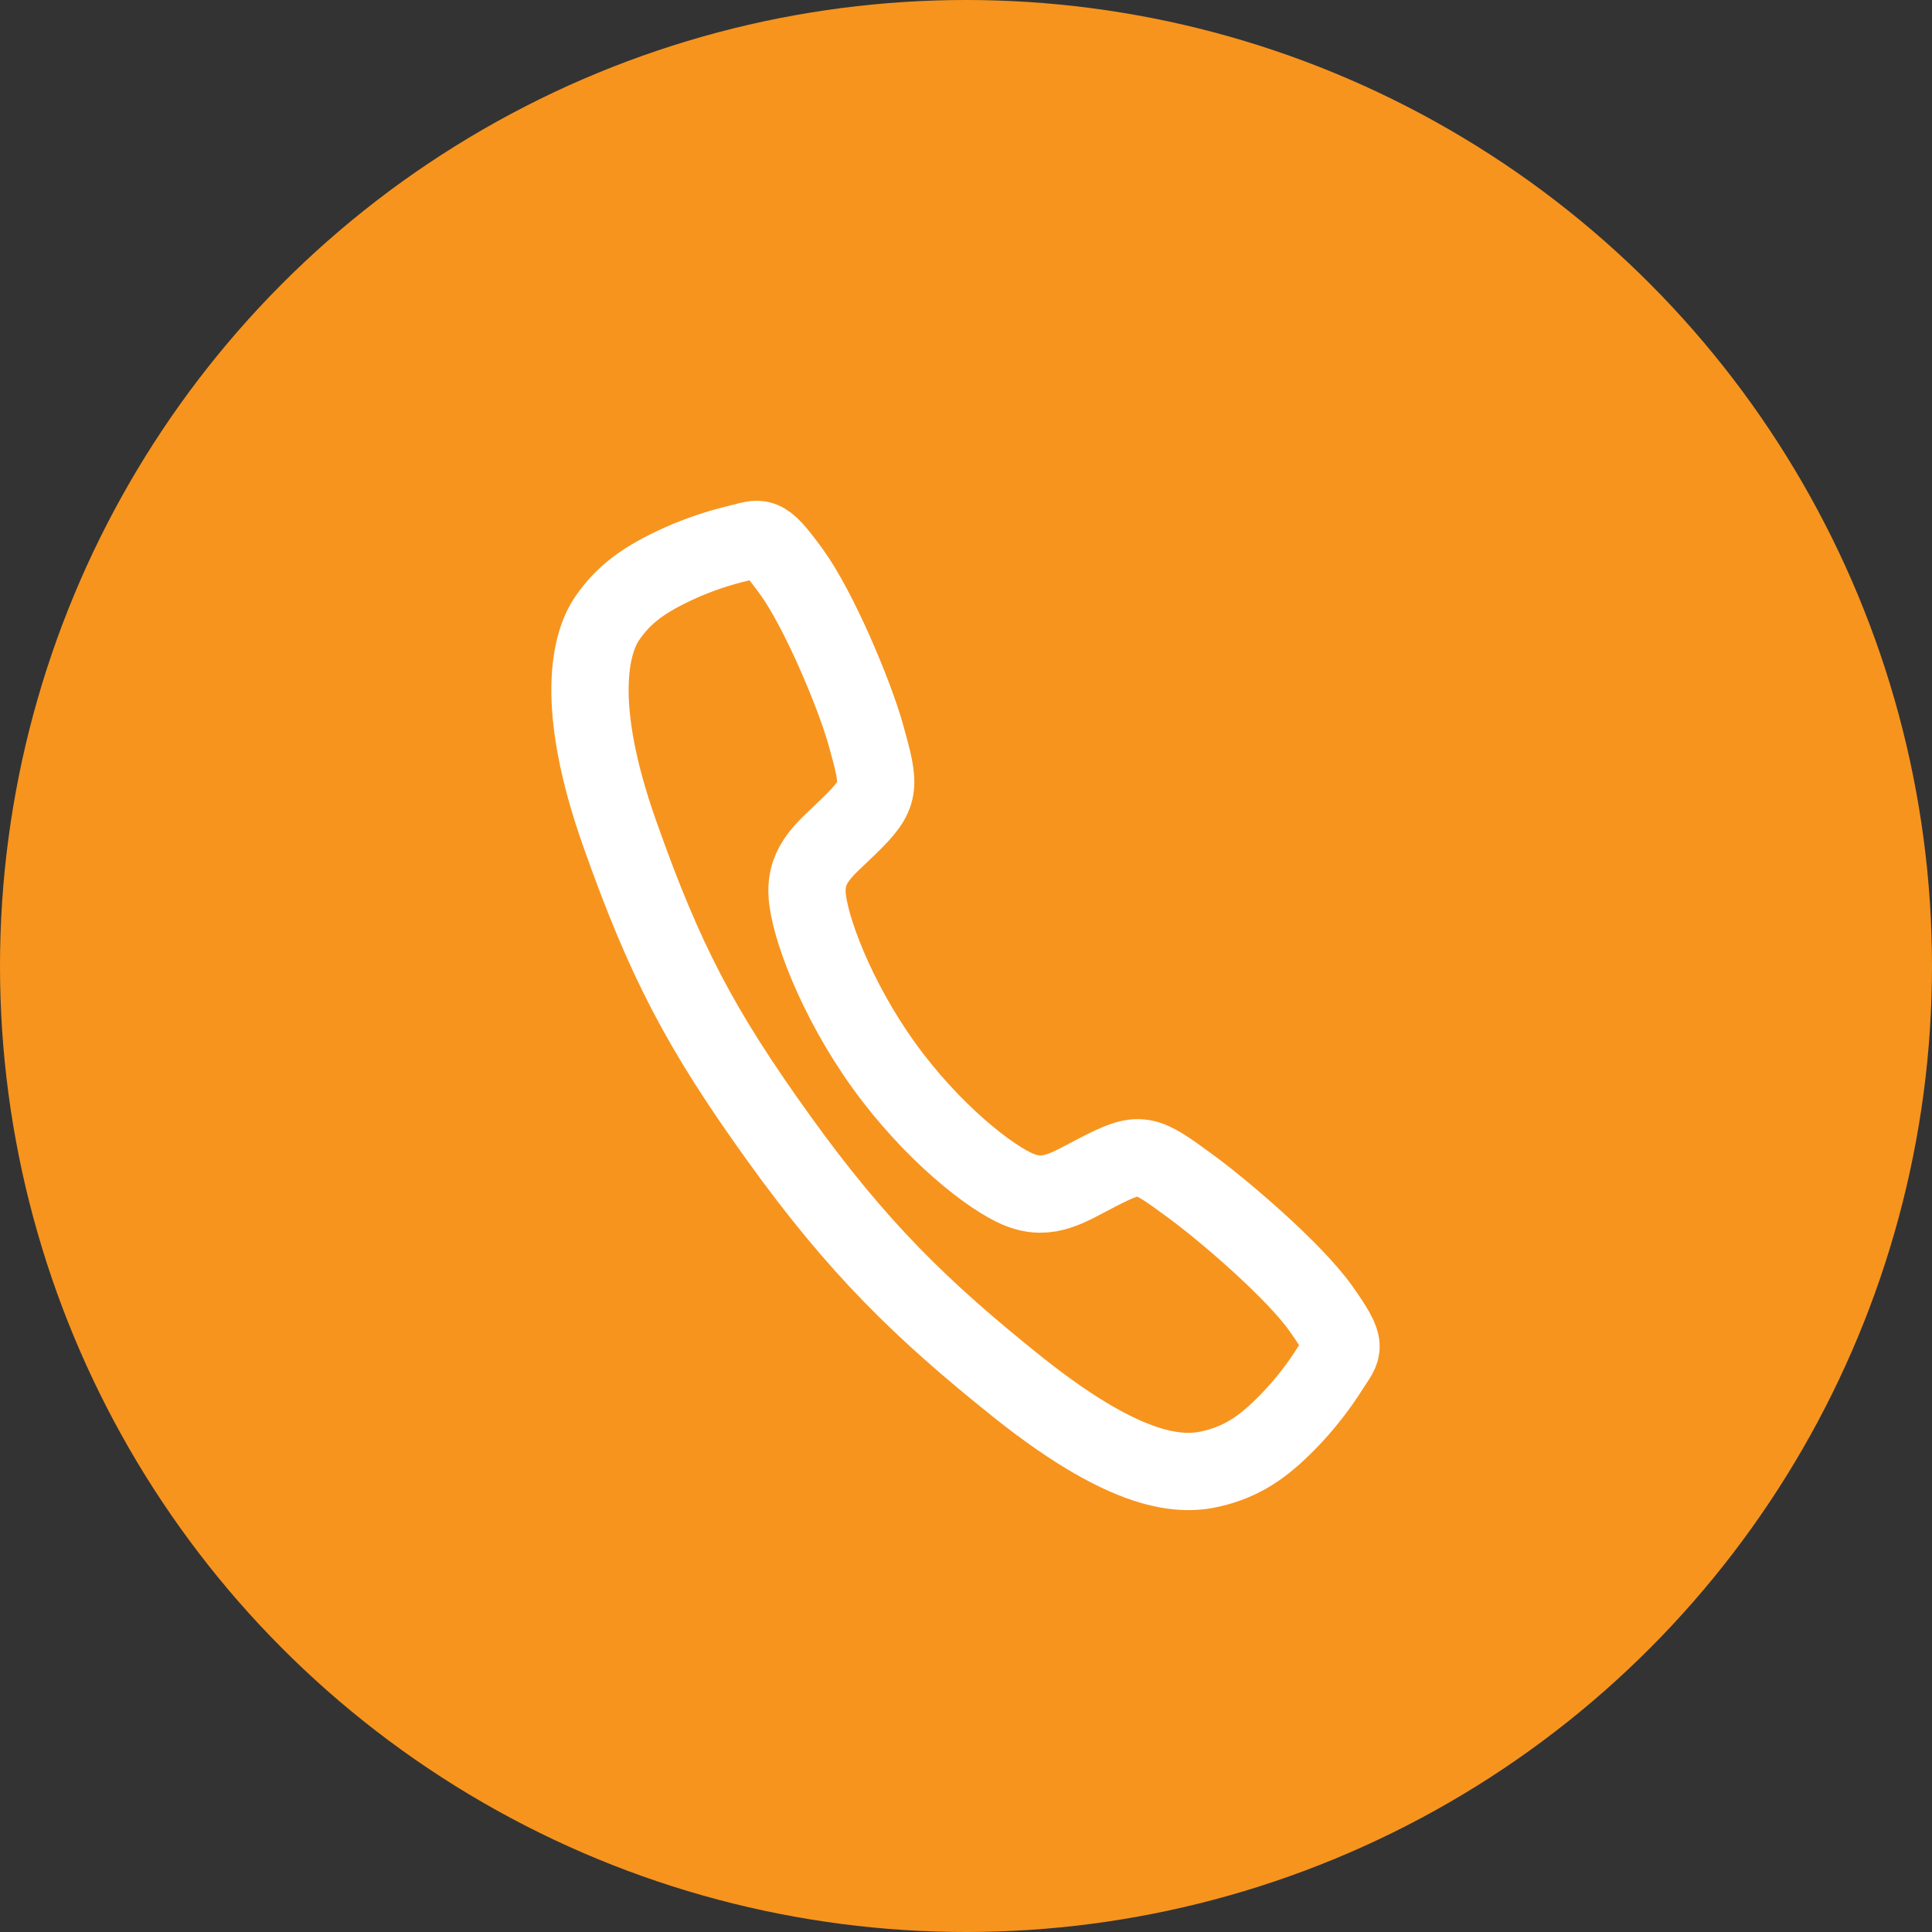
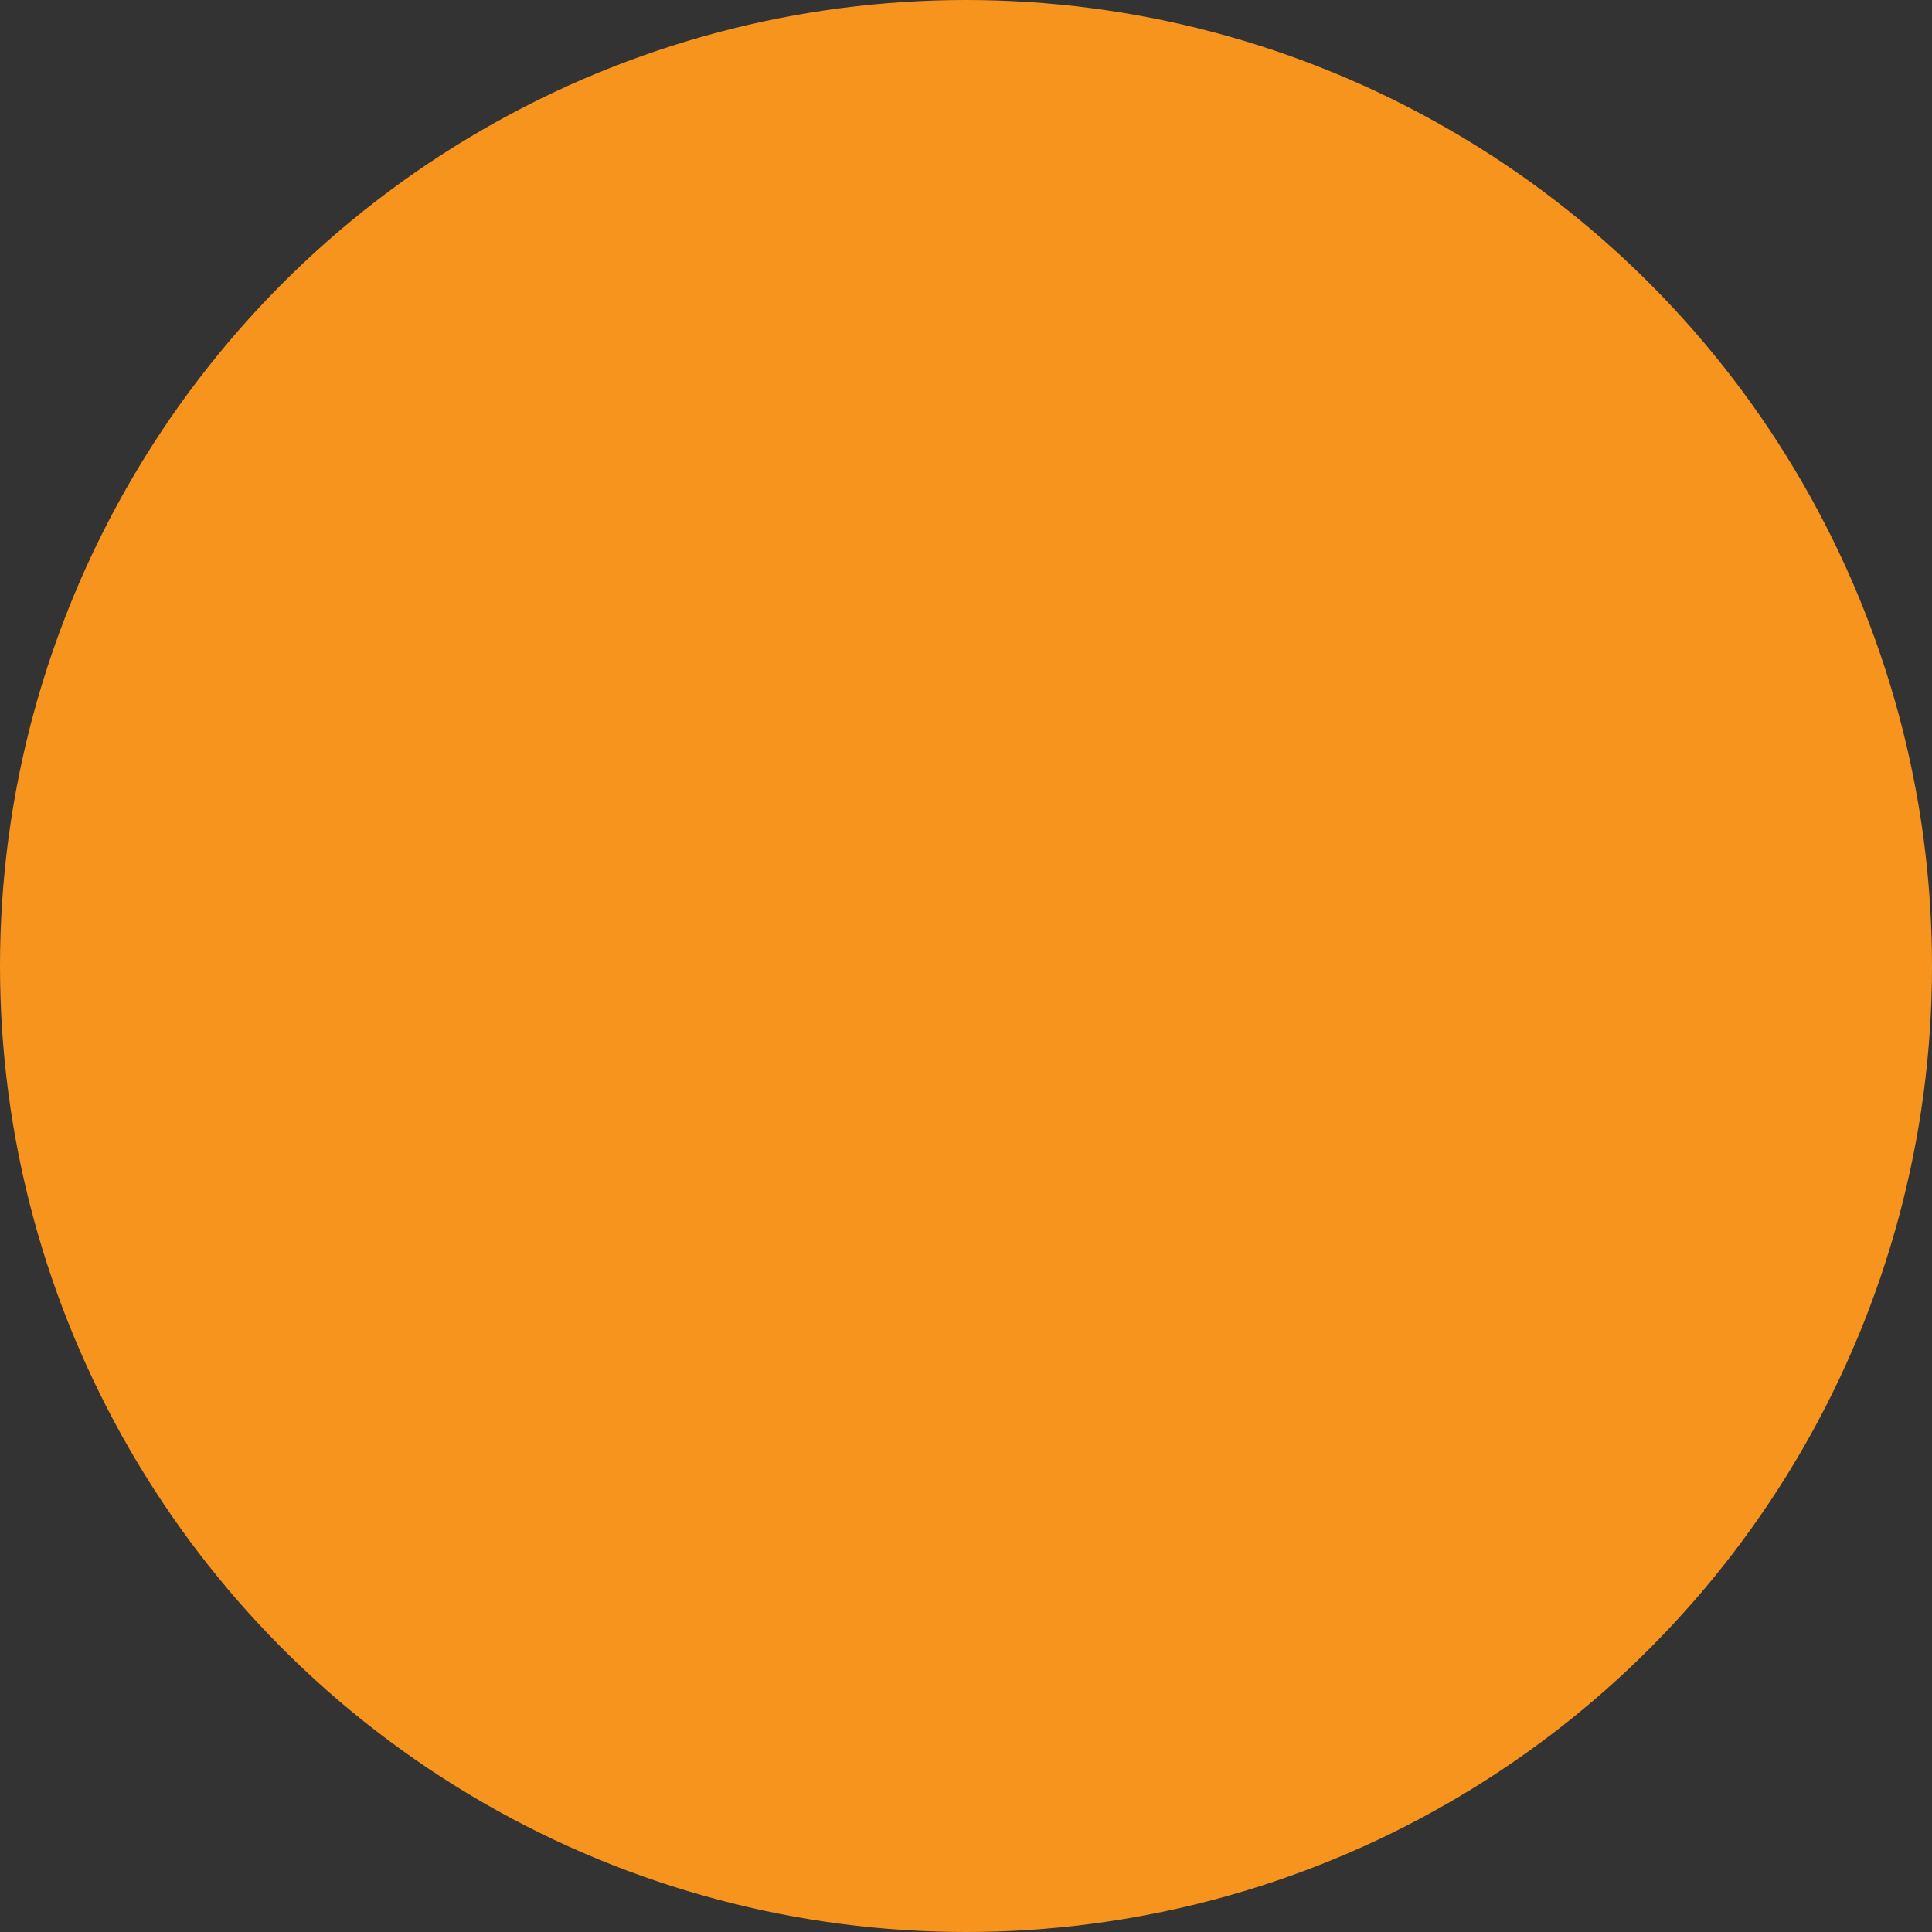
<svg xmlns="http://www.w3.org/2000/svg" width="50" height="50" viewBox="0 0 50 50" fill="none">
  <rect x="0" y="0" width="50" height="50" fill="#333333" stroke="none" />
  <circle cx="25" cy="25" r="25" fill="#F7941E" />
-   <path d="M34.178 33.856C33.487 32.883 31.68 31.332 30.786 30.68C29.623 29.831 29.527 29.761 28.407 30.338C27.66 30.722 27.144 31.091 26.393 30.796C25.642 30.502 24.104 29.286 22.866 27.564C21.629 25.842 20.925 23.937 20.887 23.133C20.849 22.33 21.37 21.967 21.97 21.381C22.816 20.555 22.79 20.389 22.409 19.023C22.112 17.959 21.186 15.762 20.483 14.798C19.732 13.764 19.706 13.92 19.088 14.065C18.585 14.185 18.094 14.351 17.62 14.561C16.693 14.979 16.153 15.363 15.714 16.003C15.275 16.642 14.861 18.243 16.034 21.563C17.206 24.882 18.124 26.632 20.156 29.46C22.188 32.287 23.842 33.9 26.323 35.885C29.393 38.338 30.751 38.184 31.5 37.974C32.249 37.766 32.788 37.382 33.482 36.639C33.834 36.259 34.149 35.848 34.425 35.41C34.761 34.874 34.918 34.9 34.178 33.856Z" stroke="white" stroke-width="2" stroke-miterlimit="10" />
</svg>